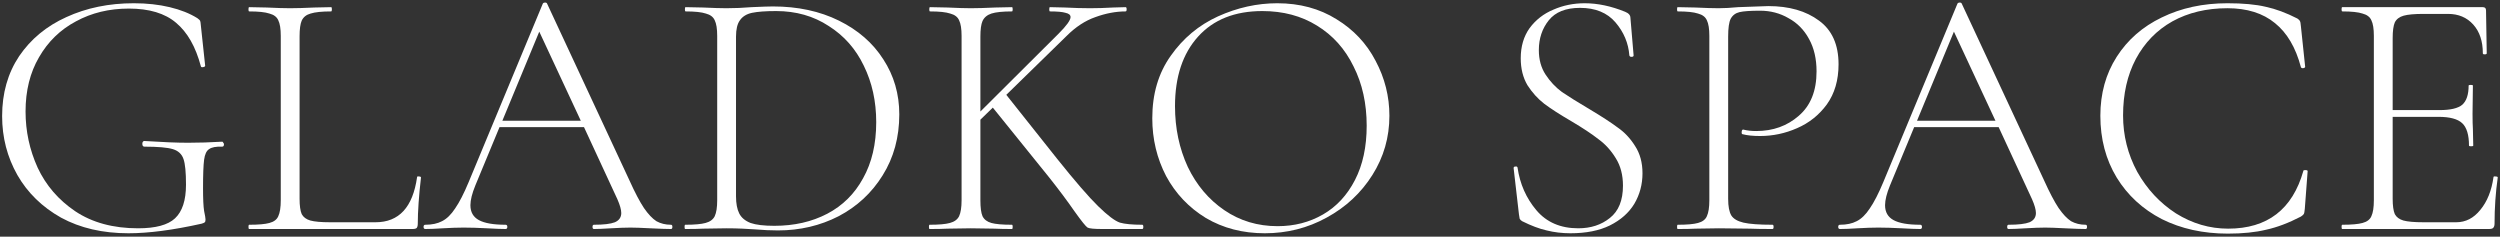
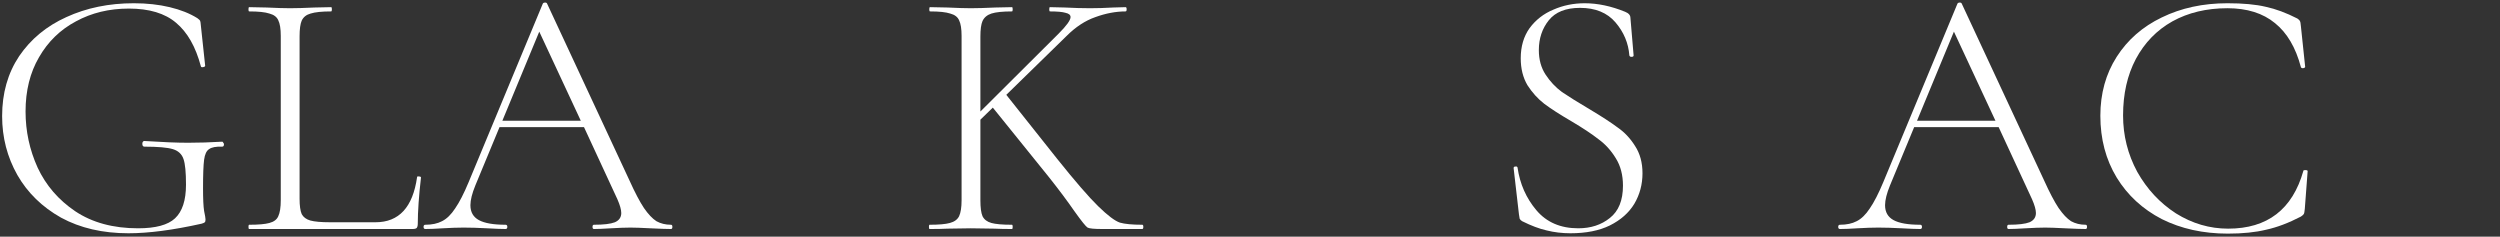
<svg xmlns="http://www.w3.org/2000/svg" width="655" height="62" viewBox="0 0 655 62" fill="none">
  <rect x="0" y="0" width="655" height="62" fill="#333333" stroke="none" />
-   <path d="M653.292 46.422C653.292 46.236 653.478 46.174 653.85 46.236C654.222 46.236 654.408 46.329 654.408 46.515C653.85 50.421 653.571 54.451 653.571 58.605C653.571 59.101 653.447 59.473 653.199 59.721C653.013 59.907 652.641 60 652.083 60H613.674C613.55 60 613.488 59.814 613.488 59.442C613.488 59.07 613.55 58.884 613.674 58.884C616.092 58.884 617.859 58.729 618.975 58.419C620.153 58.109 620.928 57.52 621.3 56.652C621.734 55.722 621.951 54.327 621.951 52.467V9.408C621.951 7.548 621.734 6.184 621.3 5.316C620.928 4.448 620.153 3.859 618.975 3.549C617.859 3.177 616.092 2.991 613.674 2.991C613.55 2.991 613.488 2.805 613.488 2.433C613.488 2.061 613.55 1.875 613.674 1.875H650.502C651.06 1.875 651.339 2.154 651.339 2.712L651.525 13.965C651.525 14.151 651.339 14.244 650.967 14.244C650.657 14.244 650.502 14.151 650.502 13.965C650.502 10.803 649.665 8.292 647.991 6.432C646.317 4.572 644.116 3.642 641.388 3.642H634.971C632.615 3.642 630.879 3.797 629.763 4.107C628.647 4.417 627.872 5.006 627.438 5.874C627.066 6.742 626.88 8.106 626.88 9.966V28.845H639.156C642.008 28.845 643.992 28.38 645.108 27.45C646.224 26.458 646.782 24.784 646.782 22.428C646.782 22.304 646.968 22.242 647.34 22.242C647.712 22.242 647.898 22.304 647.898 22.428L647.805 29.775C647.805 31.573 647.836 32.906 647.898 33.774L647.991 38.145C647.991 38.269 647.805 38.331 647.433 38.331C647.061 38.331 646.875 38.269 646.875 38.145C646.875 35.355 646.286 33.402 645.108 32.286C643.93 31.17 641.853 30.612 638.877 30.612H626.88V52.095C626.88 53.893 627.066 55.226 627.438 56.094C627.872 56.9 628.616 57.458 629.67 57.768C630.786 58.078 632.553 58.233 634.971 58.233H643.527C646.007 58.233 648.115 57.148 649.851 54.978C651.649 52.808 652.796 49.956 653.292 46.422Z" fill="white" />
  <path d="M583.586 0.852C587.678 0.852 591.026 1.162 593.63 1.782C596.234 2.34 598.993 3.363 601.907 4.851C602.279 5.099 602.496 5.316 602.558 5.502C602.682 5.626 602.775 6.091 602.837 6.897L603.953 17.499C603.953 17.685 603.767 17.809 603.395 17.871C603.085 17.871 602.899 17.778 602.837 17.592C601.473 12.446 599.21 8.602 596.048 6.06C592.886 3.456 588.732 2.154 583.586 2.154C578.13 2.154 573.325 3.301 569.171 5.595C565.079 7.889 561.886 11.175 559.592 15.453C557.36 19.669 556.244 24.598 556.244 30.24C556.244 35.51 557.484 40.439 559.964 45.027C562.506 49.553 565.886 53.18 570.102 55.908C574.38 58.574 578.936 59.907 583.772 59.907C594.064 59.907 600.636 54.854 603.488 44.748C603.488 44.624 603.643 44.562 603.953 44.562C604.387 44.562 604.604 44.655 604.604 44.841L603.86 54.699C603.798 55.443 603.705 55.908 603.581 56.094C603.457 56.28 603.209 56.497 602.837 56.745C599.613 58.419 596.575 59.566 593.723 60.186C590.933 60.868 587.586 61.209 583.68 61.209C577.232 61.209 571.465 59.938 566.381 57.396C561.359 54.792 557.422 51.165 554.57 46.515C551.718 41.803 550.292 36.409 550.292 30.333C550.292 24.505 551.718 19.359 554.57 14.895C557.422 10.431 561.359 6.99 566.381 4.572C571.465 2.092 577.2 0.852 583.586 0.852Z" fill="white" />
  <path d="M546.431 58.884C546.679 58.884 546.803 59.07 546.803 59.442C546.803 59.814 546.679 60 546.431 60C545.315 60 543.517 59.938 541.037 59.814C538.681 59.69 536.945 59.628 535.829 59.628C534.527 59.628 532.822 59.69 530.714 59.814C528.73 59.938 527.242 60 526.25 60C526.002 60 525.878 59.814 525.878 59.442C525.878 59.07 526.002 58.884 526.25 58.884C528.792 58.884 530.621 58.667 531.737 58.233C532.853 57.737 533.411 56.931 533.411 55.815C533.411 54.947 533.07 53.738 532.388 52.188L523.646 33.309H501.512L495.188 48.561C494.32 50.669 493.886 52.405 493.886 53.769C493.886 55.567 494.63 56.869 496.118 57.675C497.606 58.481 499.931 58.884 503.093 58.884C503.403 58.884 503.558 59.07 503.558 59.442C503.558 59.814 503.403 60 503.093 60C501.977 60 500.365 59.938 498.257 59.814C495.901 59.69 493.855 59.628 492.119 59.628C490.569 59.628 488.74 59.69 486.632 59.814C484.772 59.938 483.253 60 482.075 60C481.765 60 481.61 59.814 481.61 59.442C481.61 59.07 481.765 58.884 482.075 58.884C483.811 58.884 485.268 58.574 486.446 57.954C487.686 57.334 488.833 56.218 489.887 54.606C491.003 52.994 492.181 50.7 493.421 47.724L512.858 0.945C512.982 0.759 513.168 0.666 513.416 0.666C513.726 0.666 513.912 0.759 513.974 0.945L535.55 47.259C536.976 50.421 538.247 52.839 539.363 54.513C540.479 56.125 541.564 57.272 542.618 57.954C543.734 58.574 545.005 58.884 546.431 58.884ZM502.256 31.635H522.809L511.928 8.292L502.256 31.635Z" fill="white" />
-   <path d="M452.777 52.095C452.777 54.079 453.057 55.536 453.615 56.466C454.173 57.334 455.226 57.954 456.776 58.326C458.388 58.698 460.93 58.884 464.402 58.884C464.588 58.884 464.681 59.07 464.681 59.442C464.681 59.814 464.588 60 464.402 60C461.86 60 459.877 59.969 458.451 59.907L450.359 59.814L444.221 59.907C443.105 59.969 441.556 60 439.572 60C439.448 60 439.385 59.814 439.385 59.442C439.385 59.07 439.448 58.884 439.572 58.884C441.99 58.884 443.756 58.729 444.872 58.419C446.05 58.109 446.825 57.52 447.197 56.652C447.631 55.722 447.848 54.327 447.848 52.467V9.408C447.848 7.548 447.631 6.184 447.197 5.316C446.825 4.448 446.05 3.859 444.872 3.549C443.756 3.177 441.99 2.991 439.572 2.991C439.448 2.991 439.385 2.805 439.385 2.433C439.385 2.061 439.448 1.875 439.572 1.875L444.128 1.968C446.732 2.092 448.778 2.154 450.266 2.154C451.754 2.154 453.46 2.061 455.382 1.875C460.218 1.689 462.852 1.596 463.286 1.596C468.742 1.596 473.176 2.867 476.586 5.409C479.996 7.889 481.701 11.702 481.701 16.848C481.701 21.002 480.677 24.505 478.632 27.357C476.586 30.147 473.981 32.224 470.819 33.588C467.719 34.952 464.495 35.634 461.147 35.634C459.287 35.634 457.768 35.479 456.59 35.169C456.404 35.169 456.311 35.014 456.311 34.704C456.311 34.518 456.342 34.332 456.404 34.146C456.528 33.96 456.652 33.898 456.776 33.96C457.768 34.208 458.884 34.332 460.124 34.332C464.526 34.332 468.246 32.999 471.284 30.333C474.384 27.667 475.935 23.792 475.935 18.708C475.935 15.422 475.284 12.601 473.982 10.245C472.68 7.827 470.881 5.998 468.587 4.758C466.355 3.456 463.875 2.805 461.147 2.805C458.605 2.805 456.807 2.929 455.753 3.177C454.699 3.425 453.924 4.014 453.428 4.944C452.994 5.812 452.777 7.362 452.777 9.594V52.095Z" fill="white" />
  <path d="M403.176 13.128C403.176 15.608 403.765 17.747 404.943 19.545C406.121 21.343 407.547 22.862 409.221 24.102C410.957 25.28 413.344 26.768 416.382 28.566C419.606 30.488 422.086 32.1 423.822 33.402C425.62 34.642 427.139 36.254 428.379 38.238C429.681 40.222 430.332 42.609 430.332 45.399C430.332 48.313 429.619 50.979 428.193 53.397C426.767 55.753 424.628 57.644 421.776 59.07C418.986 60.434 415.545 61.116 411.453 61.116C409.283 61.116 407.206 60.868 405.222 60.372C403.3 59.938 401.161 59.132 398.805 57.954C398.495 57.768 398.278 57.551 398.154 57.303C398.092 57.055 398.03 56.683 397.968 56.187L396.573 44.097V44.004C396.573 43.756 396.728 43.632 397.038 43.632C397.348 43.57 397.534 43.663 397.596 43.911C398.216 48.189 399.859 51.909 402.525 55.071C405.191 58.233 408.849 59.814 413.499 59.814C416.785 59.814 419.544 58.915 421.776 57.117C424.07 55.319 425.217 52.498 425.217 48.654C425.217 45.864 424.597 43.477 423.357 41.493C422.117 39.447 420.598 37.773 418.8 36.471C417.064 35.107 414.677 33.526 411.639 31.728C408.663 29.992 406.307 28.473 404.571 27.171C402.897 25.869 401.44 24.257 400.2 22.335C399.022 20.351 398.433 17.995 398.433 15.267C398.433 12.167 399.208 9.532 400.758 7.362C402.37 5.192 404.447 3.58 406.989 2.526C409.531 1.41 412.259 0.852 415.173 0.852C418.583 0.852 422.117 1.596 425.775 3.084C426.705 3.456 427.17 3.983 427.17 4.665L428.007 14.523C428.007 14.771 427.821 14.895 427.449 14.895C427.139 14.895 426.953 14.771 426.891 14.523C426.643 11.299 425.434 8.416 423.264 5.874C421.094 3.332 417.994 2.061 413.964 2.061C410.244 2.061 407.516 3.146 405.78 5.316C404.044 7.486 403.176 10.09 403.176 13.128Z" fill="white" />
-   <path d="M331.38 61.116C325.614 61.116 320.468 59.783 315.942 57.117C311.478 54.389 308.006 50.731 305.526 46.143C303.108 41.493 301.899 36.44 301.899 30.984C301.899 24.598 303.511 19.142 306.735 14.616C309.959 10.028 314.082 6.587 319.104 4.293C324.188 1.999 329.365 0.852 334.635 0.852C340.525 0.852 345.702 2.247 350.166 5.037C354.63 7.765 358.04 11.392 360.396 15.918C362.814 20.444 364.023 25.249 364.023 30.333C364.023 35.975 362.535 41.152 359.559 45.864C356.583 50.576 352.584 54.296 347.562 57.024C342.602 59.752 337.208 61.116 331.38 61.116ZM334.728 59.256C339.13 59.256 343.098 58.233 346.632 56.187C350.166 54.141 352.956 51.134 355.002 47.166C357.048 43.198 358.071 38.455 358.071 32.937C358.071 27.109 356.924 21.932 354.63 17.406C352.398 12.818 349.205 9.253 345.051 6.711C340.959 4.169 336.185 2.898 330.729 2.898C323.537 2.898 317.926 5.13 313.896 9.594C309.866 14.058 307.851 20.134 307.851 27.822C307.851 33.588 308.967 38.889 311.199 43.725C313.493 48.499 316.686 52.281 320.778 55.071C324.87 57.861 329.52 59.256 334.728 59.256Z" fill="white" />
  <path d="M299.271 58.884C299.457 58.884 299.55 59.07 299.55 59.442C299.55 59.814 299.457 60 299.271 60H288.855C286.685 60 285.383 59.876 284.949 59.628C284.515 59.38 283.368 57.954 281.508 55.35C279.71 52.746 277.509 49.801 274.905 46.515L260.118 28.194L256.863 31.356V52.467C256.863 54.389 257.049 55.784 257.421 56.652C257.855 57.52 258.63 58.109 259.746 58.419C260.862 58.729 262.66 58.884 265.14 58.884C265.264 58.884 265.326 59.07 265.326 59.442C265.326 59.814 265.264 60 265.14 60C263.28 60 261.792 59.969 260.676 59.907L254.352 59.814L248.214 59.907C247.098 59.969 245.548 60 243.564 60C243.44 60 243.378 59.814 243.378 59.442C243.378 59.07 243.44 58.884 243.564 58.884C245.982 58.884 247.749 58.729 248.865 58.419C250.043 58.109 250.849 57.52 251.283 56.652C251.717 55.722 251.934 54.327 251.934 52.467V9.408C251.934 7.548 251.717 6.184 251.283 5.316C250.911 4.448 250.136 3.859 248.958 3.549C247.842 3.177 246.075 2.991 243.657 2.991C243.533 2.991 243.471 2.805 243.471 2.433C243.471 2.061 243.533 1.875 243.657 1.875L248.214 1.968C250.818 2.092 252.864 2.154 254.352 2.154C256.026 2.154 258.165 2.092 260.769 1.968L265.14 1.875C265.264 1.875 265.326 2.061 265.326 2.433C265.326 2.805 265.264 2.991 265.14 2.991C262.722 2.991 260.924 3.177 259.746 3.549C258.63 3.921 257.855 4.572 257.421 5.502C257.049 6.37 256.863 7.734 256.863 9.594V29.217L277.323 8.85C279.431 6.742 280.485 5.285 280.485 4.479C280.485 3.921 280.051 3.549 279.183 3.363C278.377 3.115 277.013 2.991 275.091 2.991C274.967 2.991 274.905 2.805 274.905 2.433C274.905 2.061 274.967 1.875 275.091 1.875L278.997 1.968C281.353 2.092 283.554 2.154 285.6 2.154C287.522 2.154 289.537 2.092 291.645 1.968L294.9 1.875C295.086 1.875 295.179 2.061 295.179 2.433C295.179 2.805 295.086 2.991 294.9 2.991C292.358 2.991 289.723 3.487 286.995 4.479C284.329 5.409 281.818 7.052 279.462 9.408L263.652 24.846L276.951 41.586C281.663 47.476 285.259 51.63 287.739 54.048C290.219 56.466 292.11 57.892 293.412 58.326C294.714 58.698 296.667 58.884 299.271 58.884Z" fill="white" />
-   <path d="M203.809 60.372C202.011 60.372 199.996 60.279 197.764 60.093C196.896 60.031 195.811 59.969 194.509 59.907C193.269 59.845 191.874 59.814 190.324 59.814L184.186 59.907C183.07 59.969 181.52 60 179.536 60C179.412 60 179.35 59.814 179.35 59.442C179.35 59.07 179.412 58.884 179.536 58.884C181.954 58.884 183.721 58.729 184.837 58.419C186.015 58.109 186.821 57.52 187.255 56.652C187.689 55.722 187.906 54.327 187.906 52.467V9.408C187.906 7.548 187.689 6.184 187.255 5.316C186.883 4.448 186.108 3.859 184.93 3.549C183.814 3.177 182.047 2.991 179.629 2.991C179.505 2.991 179.443 2.805 179.443 2.433C179.443 2.061 179.505 1.875 179.629 1.875L184.186 1.968C186.79 2.092 188.836 2.154 190.324 2.154C192.494 2.154 194.695 2.061 196.927 1.875C199.655 1.751 201.515 1.689 202.507 1.689C209.017 1.689 214.783 2.929 219.805 5.409C224.827 7.889 228.702 11.268 231.43 15.546C234.22 19.824 235.615 24.629 235.615 29.961C235.615 35.975 234.158 41.307 231.244 45.957C228.392 50.545 224.548 54.11 219.712 56.652C214.876 59.132 209.575 60.372 203.809 60.372ZM202.879 59.163C208.087 59.163 212.706 58.109 216.736 56.001C220.766 53.893 223.897 50.793 226.129 46.701C228.423 42.609 229.57 37.711 229.57 32.007C229.57 26.551 228.485 21.622 226.315 17.22C224.207 12.818 221.138 9.346 217.108 6.804C213.14 4.2 208.552 2.898 203.344 2.898C200.616 2.898 198.508 3.053 197.02 3.363C195.594 3.673 194.54 4.324 193.858 5.316C193.176 6.246 192.835 7.672 192.835 9.594V51.444C192.835 53.304 193.114 54.792 193.672 55.908C194.23 57.024 195.222 57.861 196.648 58.419C198.074 58.915 200.151 59.163 202.879 59.163Z" fill="white" />
  <path d="M175.793 58.884C176.041 58.884 176.165 59.07 176.165 59.442C176.165 59.814 176.041 60 175.793 60C174.677 60 172.879 59.938 170.399 59.814C168.043 59.69 166.307 59.628 165.191 59.628C163.889 59.628 162.184 59.69 160.076 59.814C158.092 59.938 156.604 60 155.612 60C155.364 60 155.24 59.814 155.24 59.442C155.24 59.07 155.364 58.884 155.612 58.884C158.154 58.884 159.983 58.667 161.099 58.233C162.215 57.737 162.773 56.931 162.773 55.815C162.773 54.947 162.432 53.738 161.75 52.188L153.008 33.309H130.874L124.55 48.561C123.682 50.669 123.248 52.405 123.248 53.769C123.248 55.567 123.992 56.869 125.48 57.675C126.968 58.481 129.293 58.884 132.455 58.884C132.765 58.884 132.92 59.07 132.92 59.442C132.92 59.814 132.765 60 132.455 60C131.339 60 129.727 59.938 127.619 59.814C125.263 59.69 123.217 59.628 121.481 59.628C119.931 59.628 118.102 59.69 115.994 59.814C114.134 59.938 112.615 60 111.437 60C111.127 60 110.972 59.814 110.972 59.442C110.972 59.07 111.127 58.884 111.437 58.884C113.173 58.884 114.63 58.574 115.808 57.954C117.048 57.334 118.195 56.218 119.249 54.606C120.365 52.994 121.543 50.7 122.783 47.724L142.22 0.945C142.344 0.759 142.53 0.666 142.778 0.666C143.088 0.666 143.274 0.759 143.336 0.945L164.912 47.259C166.338 50.421 167.609 52.839 168.725 54.513C169.841 56.125 170.926 57.272 171.98 57.954C173.096 58.574 174.367 58.884 175.793 58.884ZM131.618 31.635H152.171L141.29 8.292L131.618 31.635Z" fill="white" />
  <path d="M78.49 52.095C78.49 53.893 78.676 55.226 79.048 56.094C79.482 56.9 80.226 57.458 81.28 57.768C82.396 58.078 84.132 58.233 86.488 58.233H98.392C104.53 58.233 108.157 54.296 109.273 46.422C109.273 46.236 109.428 46.174 109.738 46.236C110.11 46.236 110.296 46.329 110.296 46.515C109.738 51.413 109.459 55.443 109.459 58.605C109.459 59.101 109.366 59.473 109.18 59.721C108.994 59.907 108.622 60 108.064 60H65.284C65.16 60 65.098 59.814 65.098 59.442C65.098 59.07 65.16 58.884 65.284 58.884C67.702 58.884 69.469 58.729 70.585 58.419C71.763 58.109 72.538 57.52 72.91 56.652C73.344 55.722 73.561 54.327 73.561 52.467V9.408C73.561 7.548 73.344 6.184 72.91 5.316C72.538 4.448 71.763 3.859 70.585 3.549C69.469 3.177 67.702 2.991 65.284 2.991C65.16 2.991 65.098 2.805 65.098 2.433C65.098 2.061 65.16 1.875 65.284 1.875L69.841 1.968C72.445 2.092 74.491 2.154 75.979 2.154C77.653 2.154 79.792 2.092 82.396 1.968L86.767 1.875C86.891 1.875 86.953 2.061 86.953 2.433C86.953 2.805 86.891 2.991 86.767 2.991C84.349 2.991 82.551 3.177 81.373 3.549C80.257 3.859 79.482 4.479 79.048 5.409C78.676 6.277 78.49 7.641 78.49 9.501V52.095Z" fill="white" />
  <path d="M33.665 61.116C26.907 61.116 21.017 59.752 15.995 57.024C11.035 54.234 7.222 50.514 4.556 45.864C1.89 41.152 0.557 36.006 0.557 30.426C0.557 24.412 2.045 19.173 5.021 14.709C8.059 10.245 12.182 6.835 17.39 4.479C22.66 2.061 28.55 0.852 35.06 0.852C38.47 0.852 41.601 1.193 44.453 1.875C47.305 2.557 49.723 3.518 51.707 4.758C52.141 5.068 52.389 5.316 52.451 5.502C52.513 5.626 52.575 6.06 52.637 6.804L53.753 17.22C53.753 17.406 53.567 17.53 53.195 17.592C52.885 17.654 52.699 17.592 52.637 17.406C51.273 12.26 49.103 8.447 46.127 5.967C43.213 3.487 39.09 2.247 33.758 2.247C28.612 2.247 23.993 3.363 19.901 5.595C15.809 7.765 12.585 10.896 10.229 14.988C7.873 19.018 6.695 23.761 6.695 29.217C6.695 34.363 7.749 39.261 9.857 43.911C12.027 48.561 15.313 52.374 19.715 55.35C24.179 58.326 29.666 59.814 36.176 59.814C40.764 59.814 43.988 58.946 45.848 57.21C47.77 55.412 48.731 52.467 48.731 48.375C48.731 45.151 48.514 42.919 48.08 41.679C47.646 40.377 46.716 39.509 45.29 39.075C43.864 38.641 41.384 38.424 37.85 38.424C37.478 38.424 37.292 38.176 37.292 37.68C37.292 37.494 37.323 37.339 37.385 37.215C37.509 37.029 37.633 36.936 37.757 36.936C42.531 37.246 46.375 37.401 49.289 37.401C52.079 37.401 55.055 37.308 58.217 37.122C58.341 37.122 58.434 37.215 58.496 37.401C58.62 37.525 58.682 37.649 58.682 37.773C58.682 38.207 58.527 38.424 58.217 38.424C56.605 38.362 55.458 38.579 54.776 39.075C54.094 39.509 53.66 40.439 53.474 41.865C53.288 43.291 53.195 45.771 53.195 49.305C53.195 52.095 53.288 54.079 53.474 55.257C53.722 56.435 53.846 57.179 53.846 57.489C53.846 57.861 53.784 58.109 53.66 58.233C53.536 58.357 53.257 58.481 52.823 58.605C45.321 60.279 38.935 61.116 33.665 61.116Z" fill="white" />
</svg>